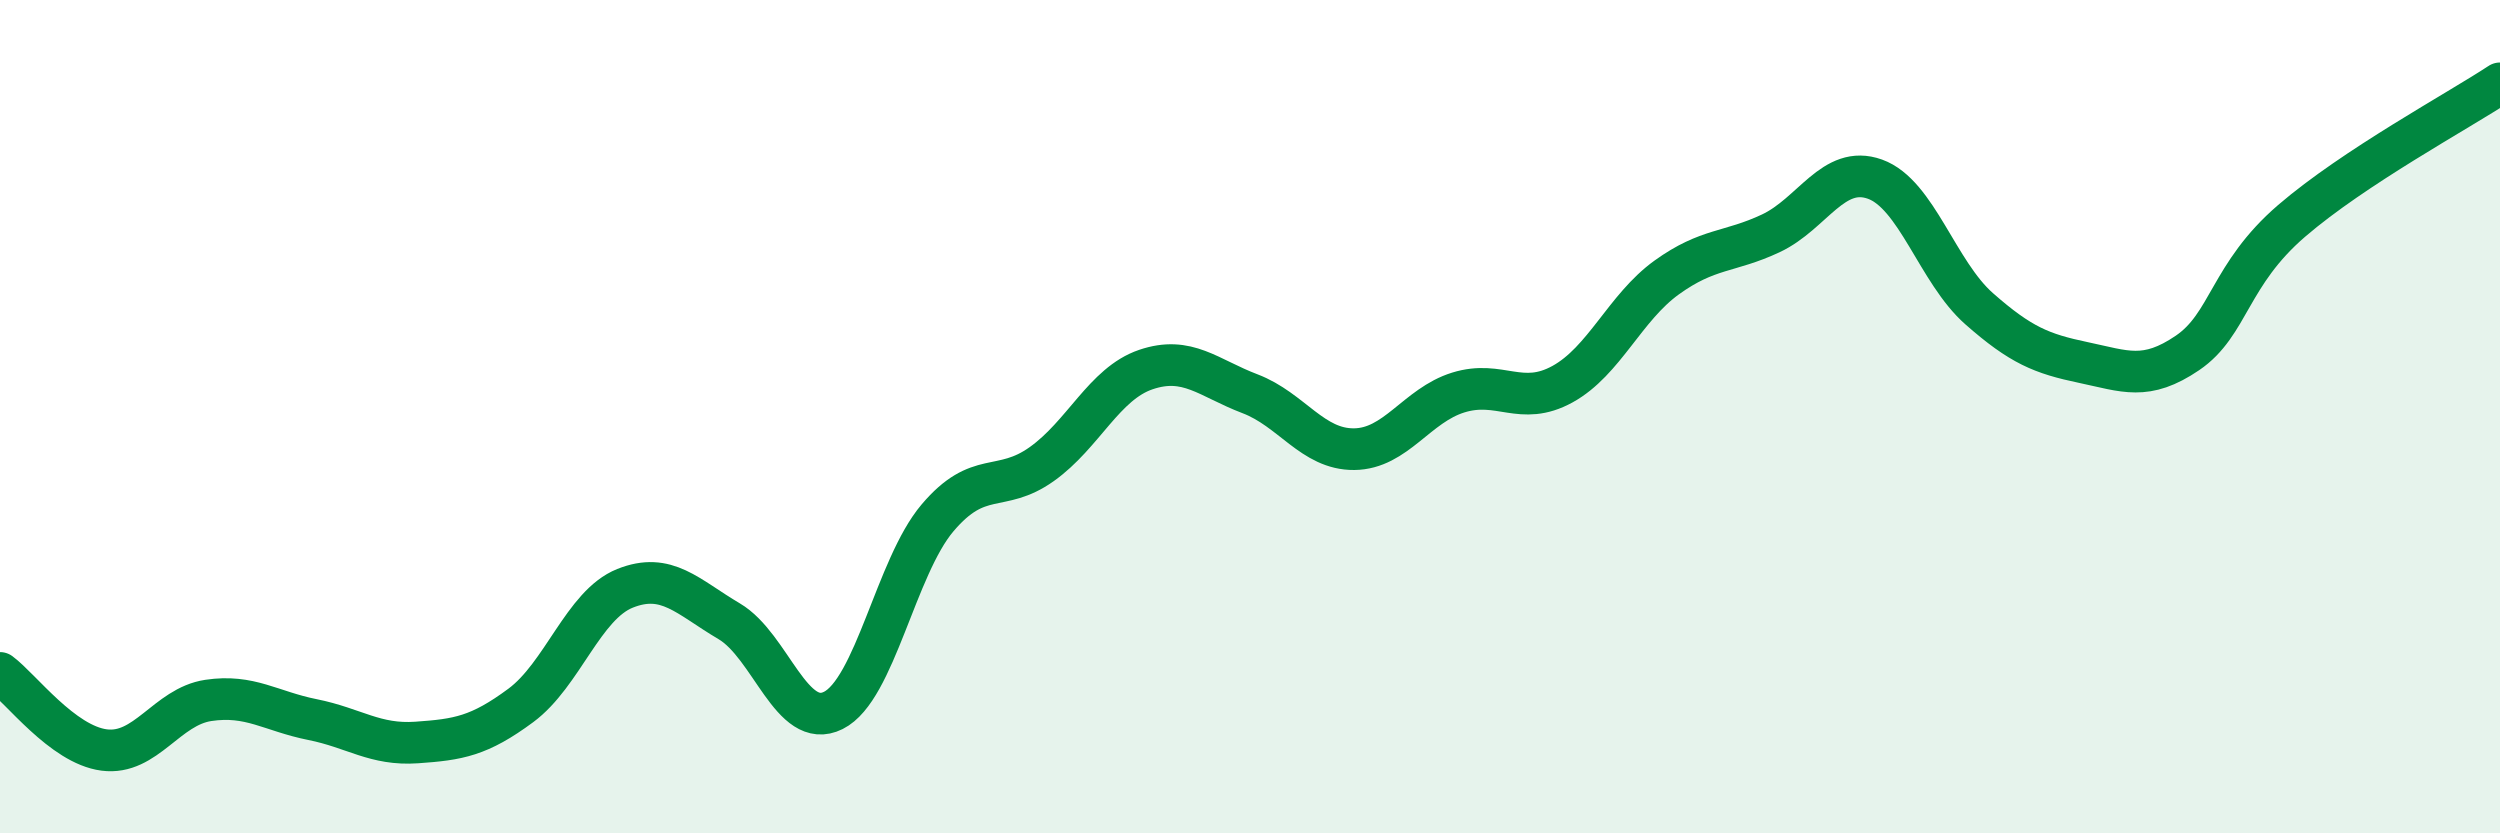
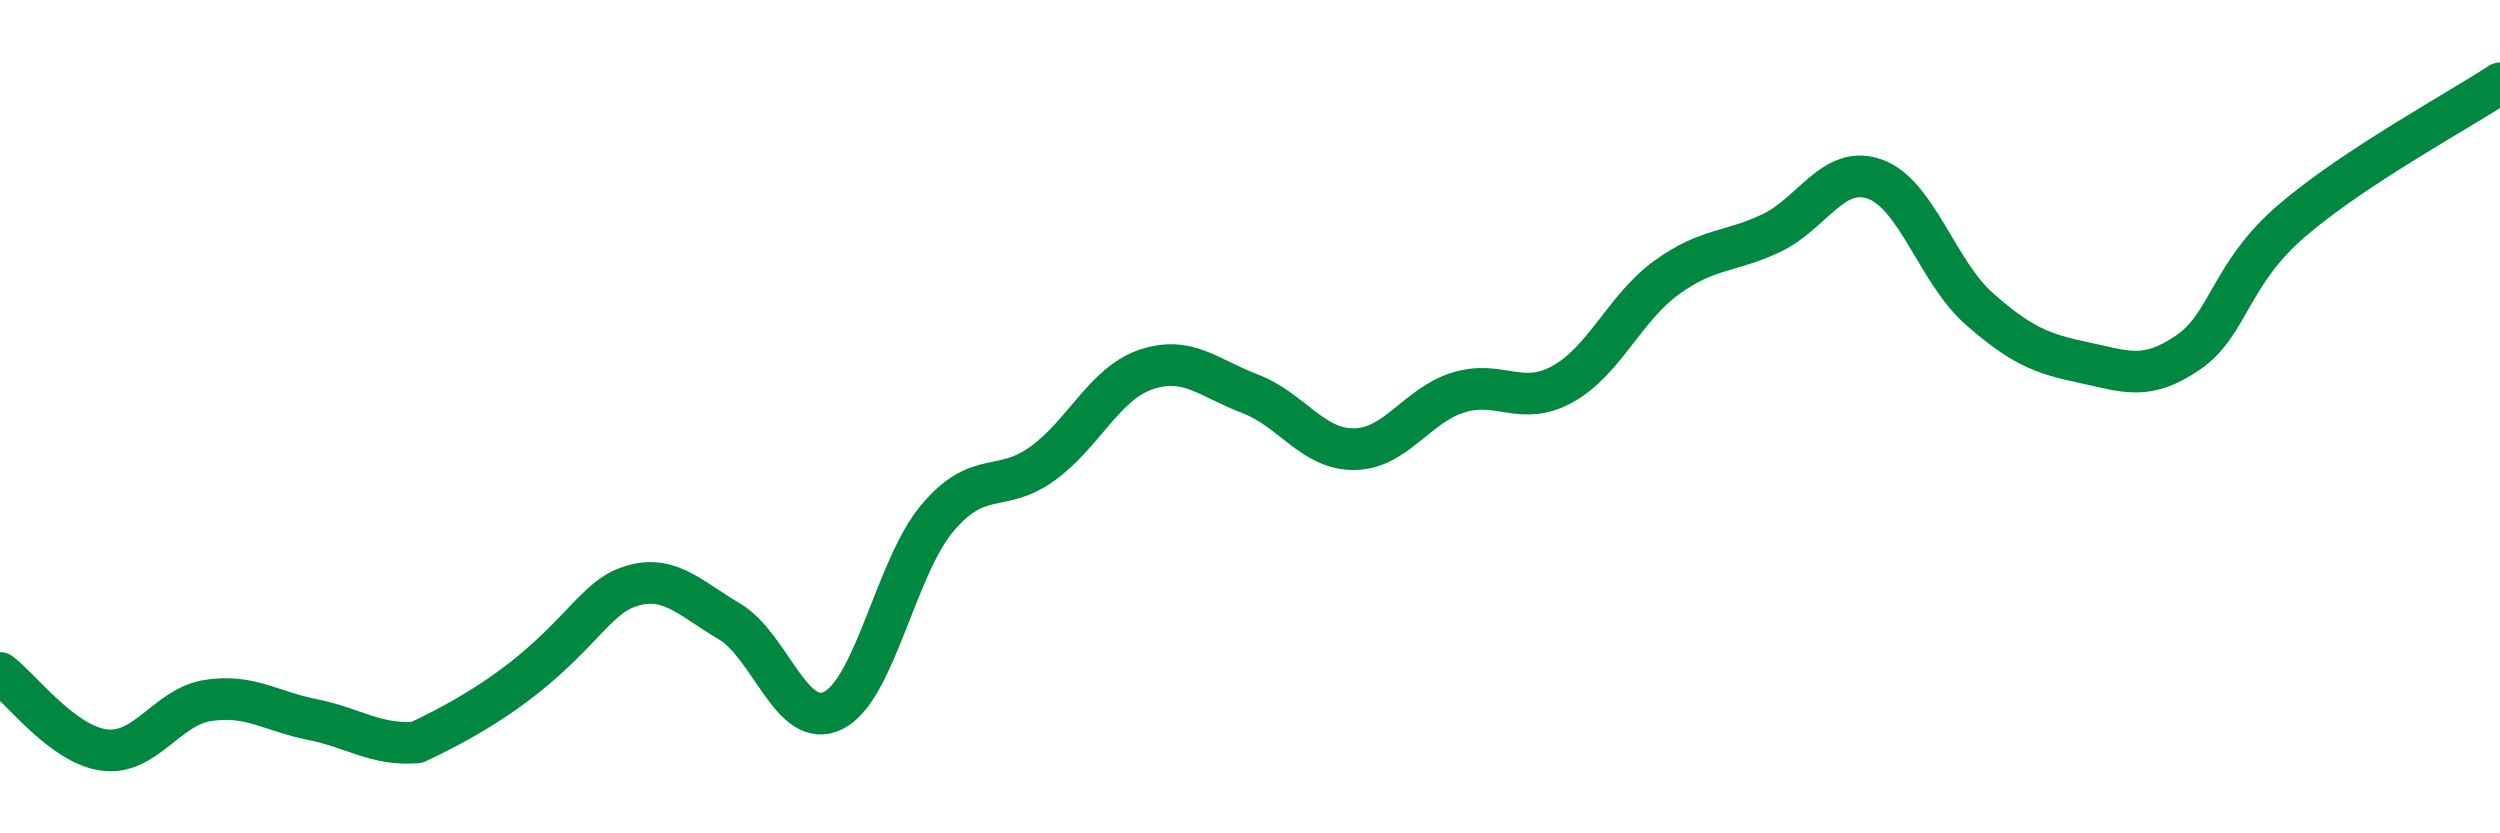
<svg xmlns="http://www.w3.org/2000/svg" width="60" height="20" viewBox="0 0 60 20">
-   <path d="M 0,16.15 C 0.5,16.52 1.5,17.87 2.5,18 C 3.5,18.13 4,16.96 5,16.81 C 6,16.66 6.5,17.07 7.5,17.27 C 8.5,17.47 9,17.89 10,17.82 C 11,17.75 11.5,17.67 12.5,16.93 C 13.5,16.19 14,14.52 15,14.12 C 16,13.72 16.5,14.32 17.5,14.91 C 18.5,15.5 19,17.55 20,17.05 C 21,16.55 21.5,13.61 22.5,12.43 C 23.5,11.25 24,11.85 25,11.14 C 26,10.43 26.5,9.21 27.5,8.87 C 28.5,8.53 29,9.07 30,9.45 C 31,9.83 31.5,10.79 32.5,10.78 C 33.5,10.77 34,9.73 35,9.42 C 36,9.11 36.5,9.77 37.5,9.22 C 38.5,8.67 39,7.38 40,6.66 C 41,5.94 41.5,6.07 42.5,5.6 C 43.5,5.13 44,3.94 45,4.3 C 46,4.66 46.5,6.53 47.5,7.41 C 48.5,8.29 49,8.49 50,8.7 C 51,8.91 51.5,9.15 52.5,8.47 C 53.5,7.79 53.5,6.59 55,5.3 C 56.5,4.01 59,2.66 60,2L60 20L0 20Z" fill="#008740" opacity="0.1" stroke-linecap="round" stroke-linejoin="round" />
-   <path d="M 0,16.15 C 0.5,16.52 1.5,17.87 2.5,18 C 3.5,18.13 4,16.96 5,16.81 C 6,16.66 6.5,17.07 7.5,17.27 C 8.5,17.47 9,17.89 10,17.82 C 11,17.75 11.5,17.67 12.5,16.93 C 13.5,16.19 14,14.52 15,14.12 C 16,13.72 16.5,14.32 17.5,14.91 C 18.5,15.5 19,17.55 20,17.05 C 21,16.55 21.5,13.61 22.5,12.43 C 23.5,11.25 24,11.85 25,11.14 C 26,10.43 26.5,9.21 27.5,8.87 C 28.5,8.53 29,9.07 30,9.45 C 31,9.83 31.5,10.79 32.5,10.78 C 33.5,10.77 34,9.73 35,9.42 C 36,9.11 36.5,9.77 37.5,9.22 C 38.5,8.67 39,7.38 40,6.66 C 41,5.94 41.5,6.07 42.5,5.6 C 43.5,5.13 44,3.94 45,4.3 C 46,4.66 46.5,6.53 47.5,7.41 C 48.5,8.29 49,8.49 50,8.7 C 51,8.91 51.5,9.15 52.5,8.47 C 53.5,7.79 53.5,6.59 55,5.3 C 56.5,4.01 59,2.66 60,2" stroke="#008740" stroke-width="1" fill="none" stroke-linecap="round" stroke-linejoin="round" />
+   <path d="M 0,16.15 C 0.5,16.52 1.5,17.87 2.5,18 C 3.5,18.13 4,16.96 5,16.81 C 6,16.66 6.5,17.07 7.5,17.27 C 8.5,17.47 9,17.89 10,17.82 C 13.5,16.19 14,14.52 15,14.12 C 16,13.72 16.5,14.32 17.5,14.91 C 18.5,15.5 19,17.55 20,17.05 C 21,16.55 21.5,13.61 22.5,12.43 C 23.5,11.25 24,11.85 25,11.14 C 26,10.43 26.5,9.21 27.5,8.87 C 28.5,8.53 29,9.07 30,9.45 C 31,9.83 31.5,10.79 32.5,10.78 C 33.5,10.77 34,9.73 35,9.42 C 36,9.11 36.5,9.77 37.5,9.22 C 38.5,8.67 39,7.38 40,6.66 C 41,5.94 41.5,6.07 42.5,5.6 C 43.5,5.13 44,3.94 45,4.3 C 46,4.66 46.5,6.53 47.5,7.41 C 48.5,8.29 49,8.49 50,8.7 C 51,8.91 51.5,9.15 52.5,8.47 C 53.5,7.79 53.5,6.59 55,5.3 C 56.5,4.01 59,2.66 60,2" stroke="#008740" stroke-width="1" fill="none" stroke-linecap="round" stroke-linejoin="round" />
</svg>